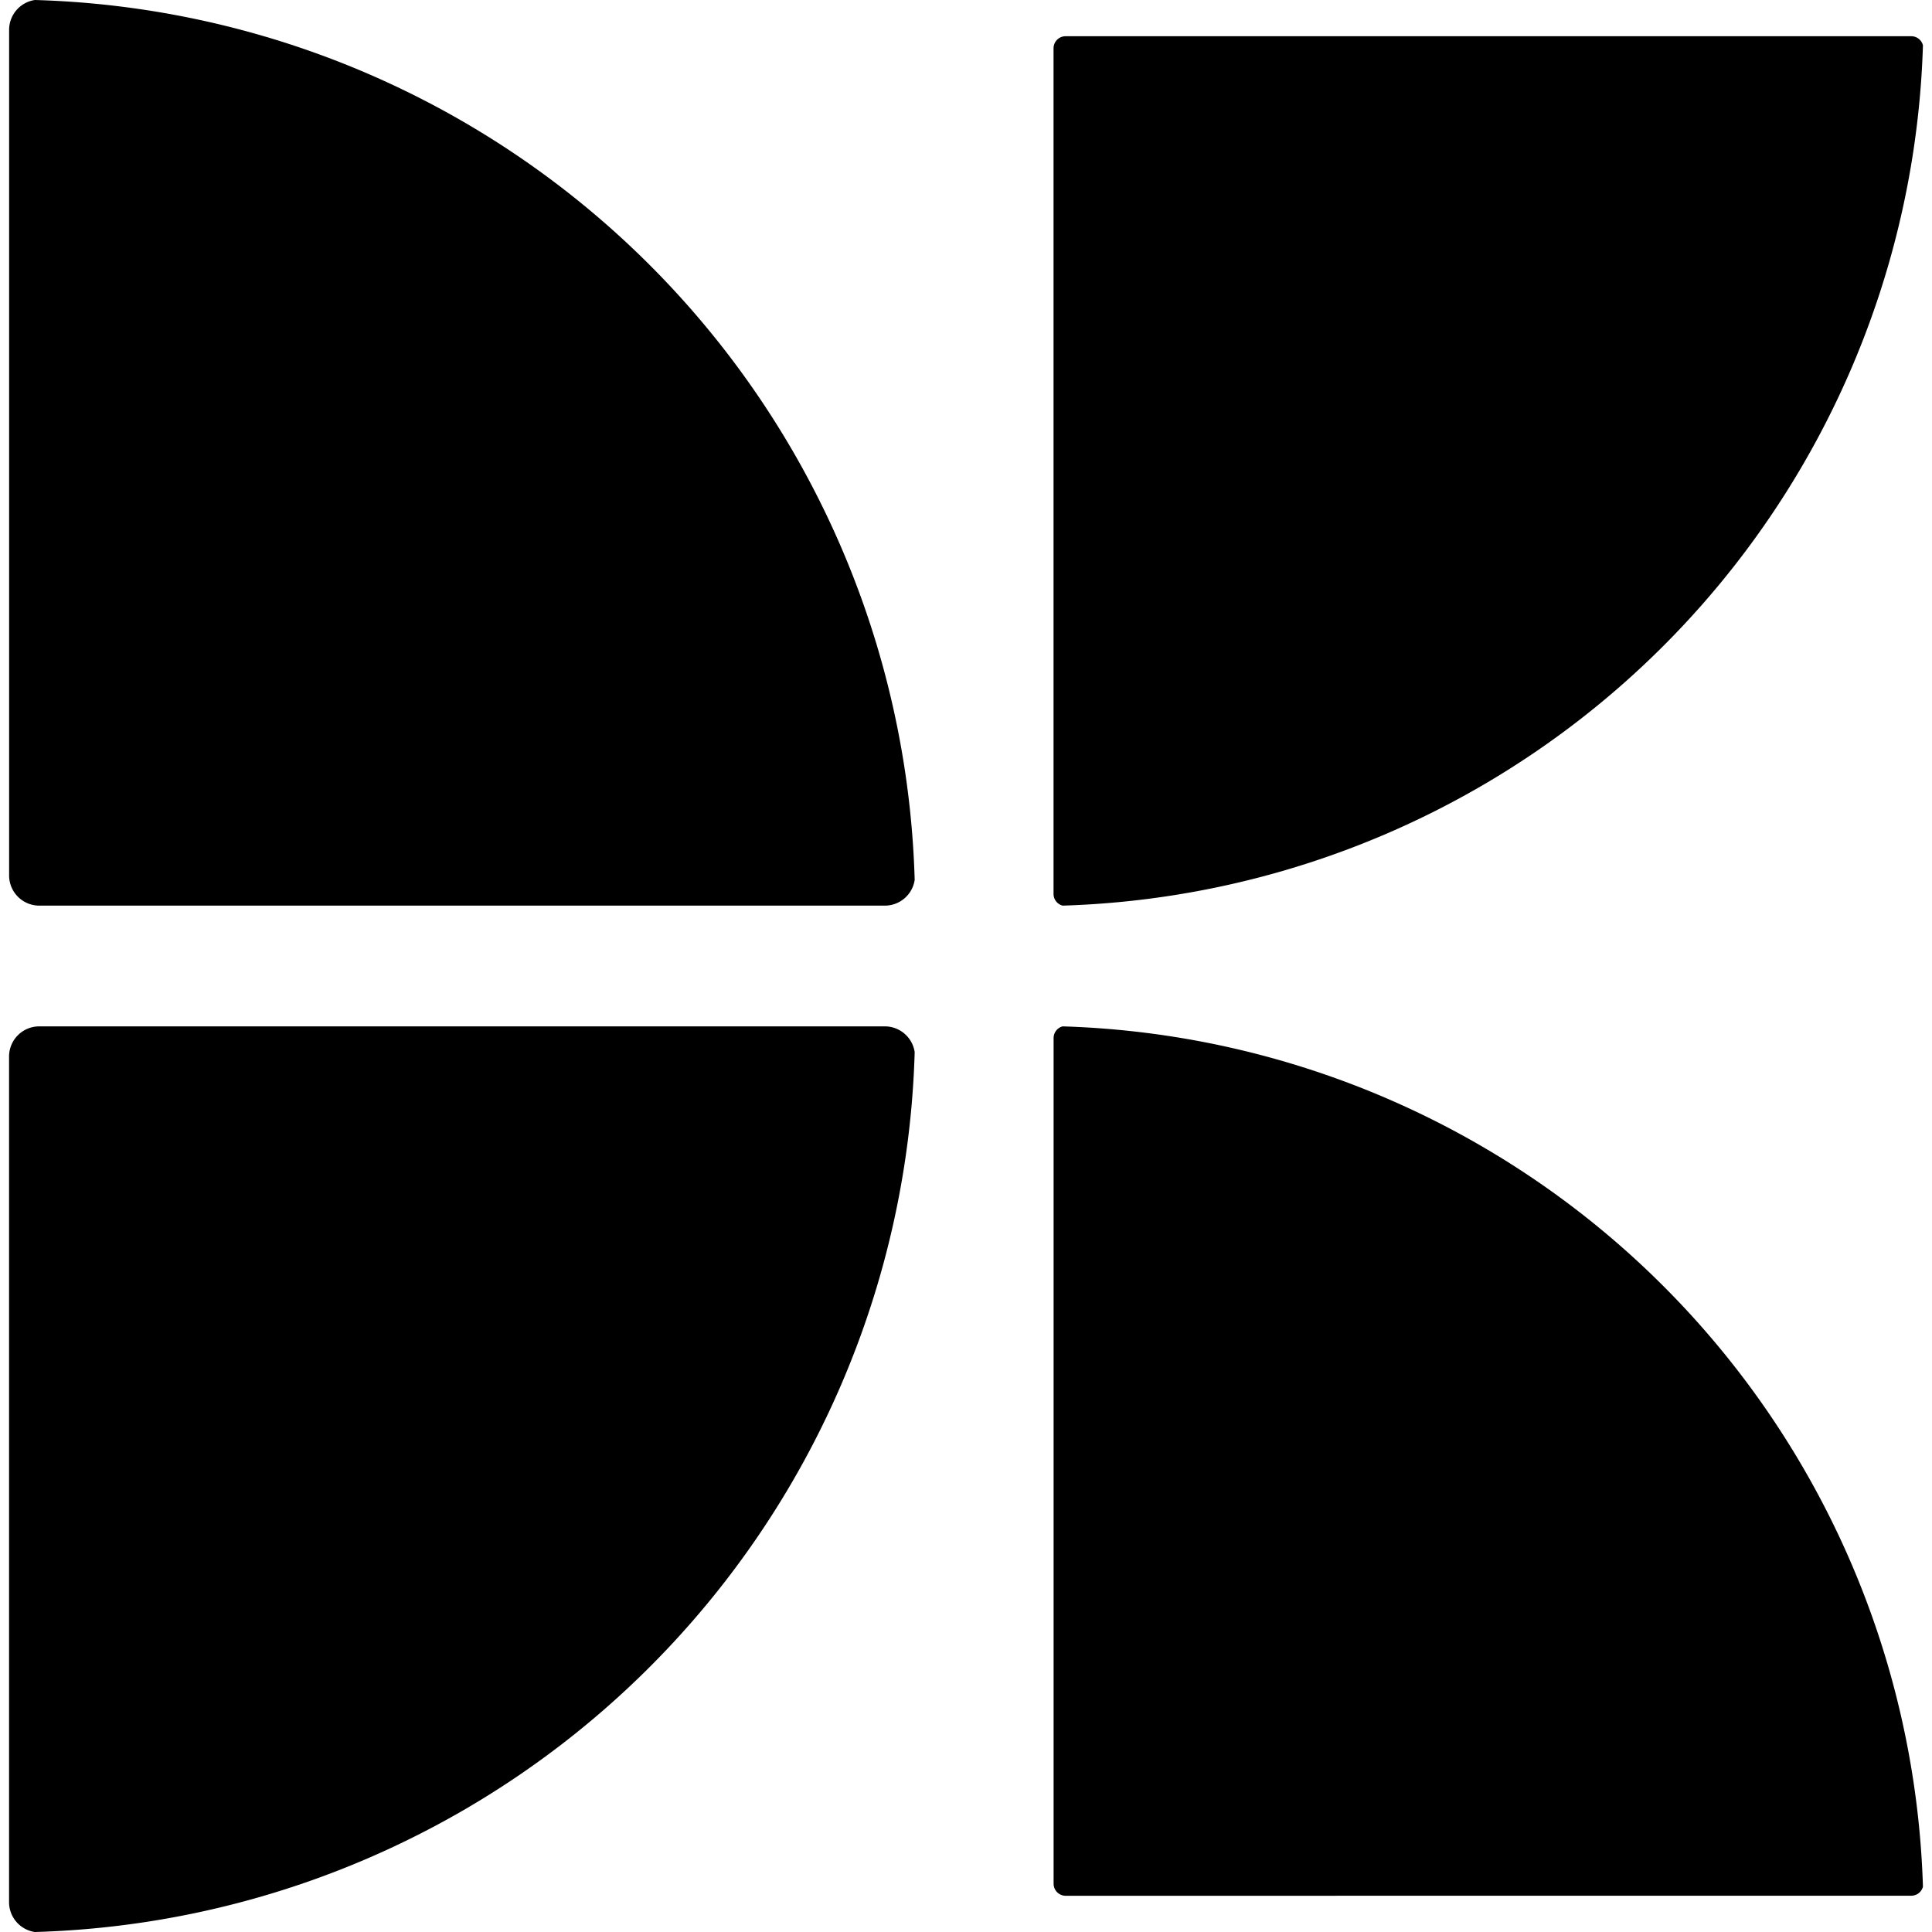
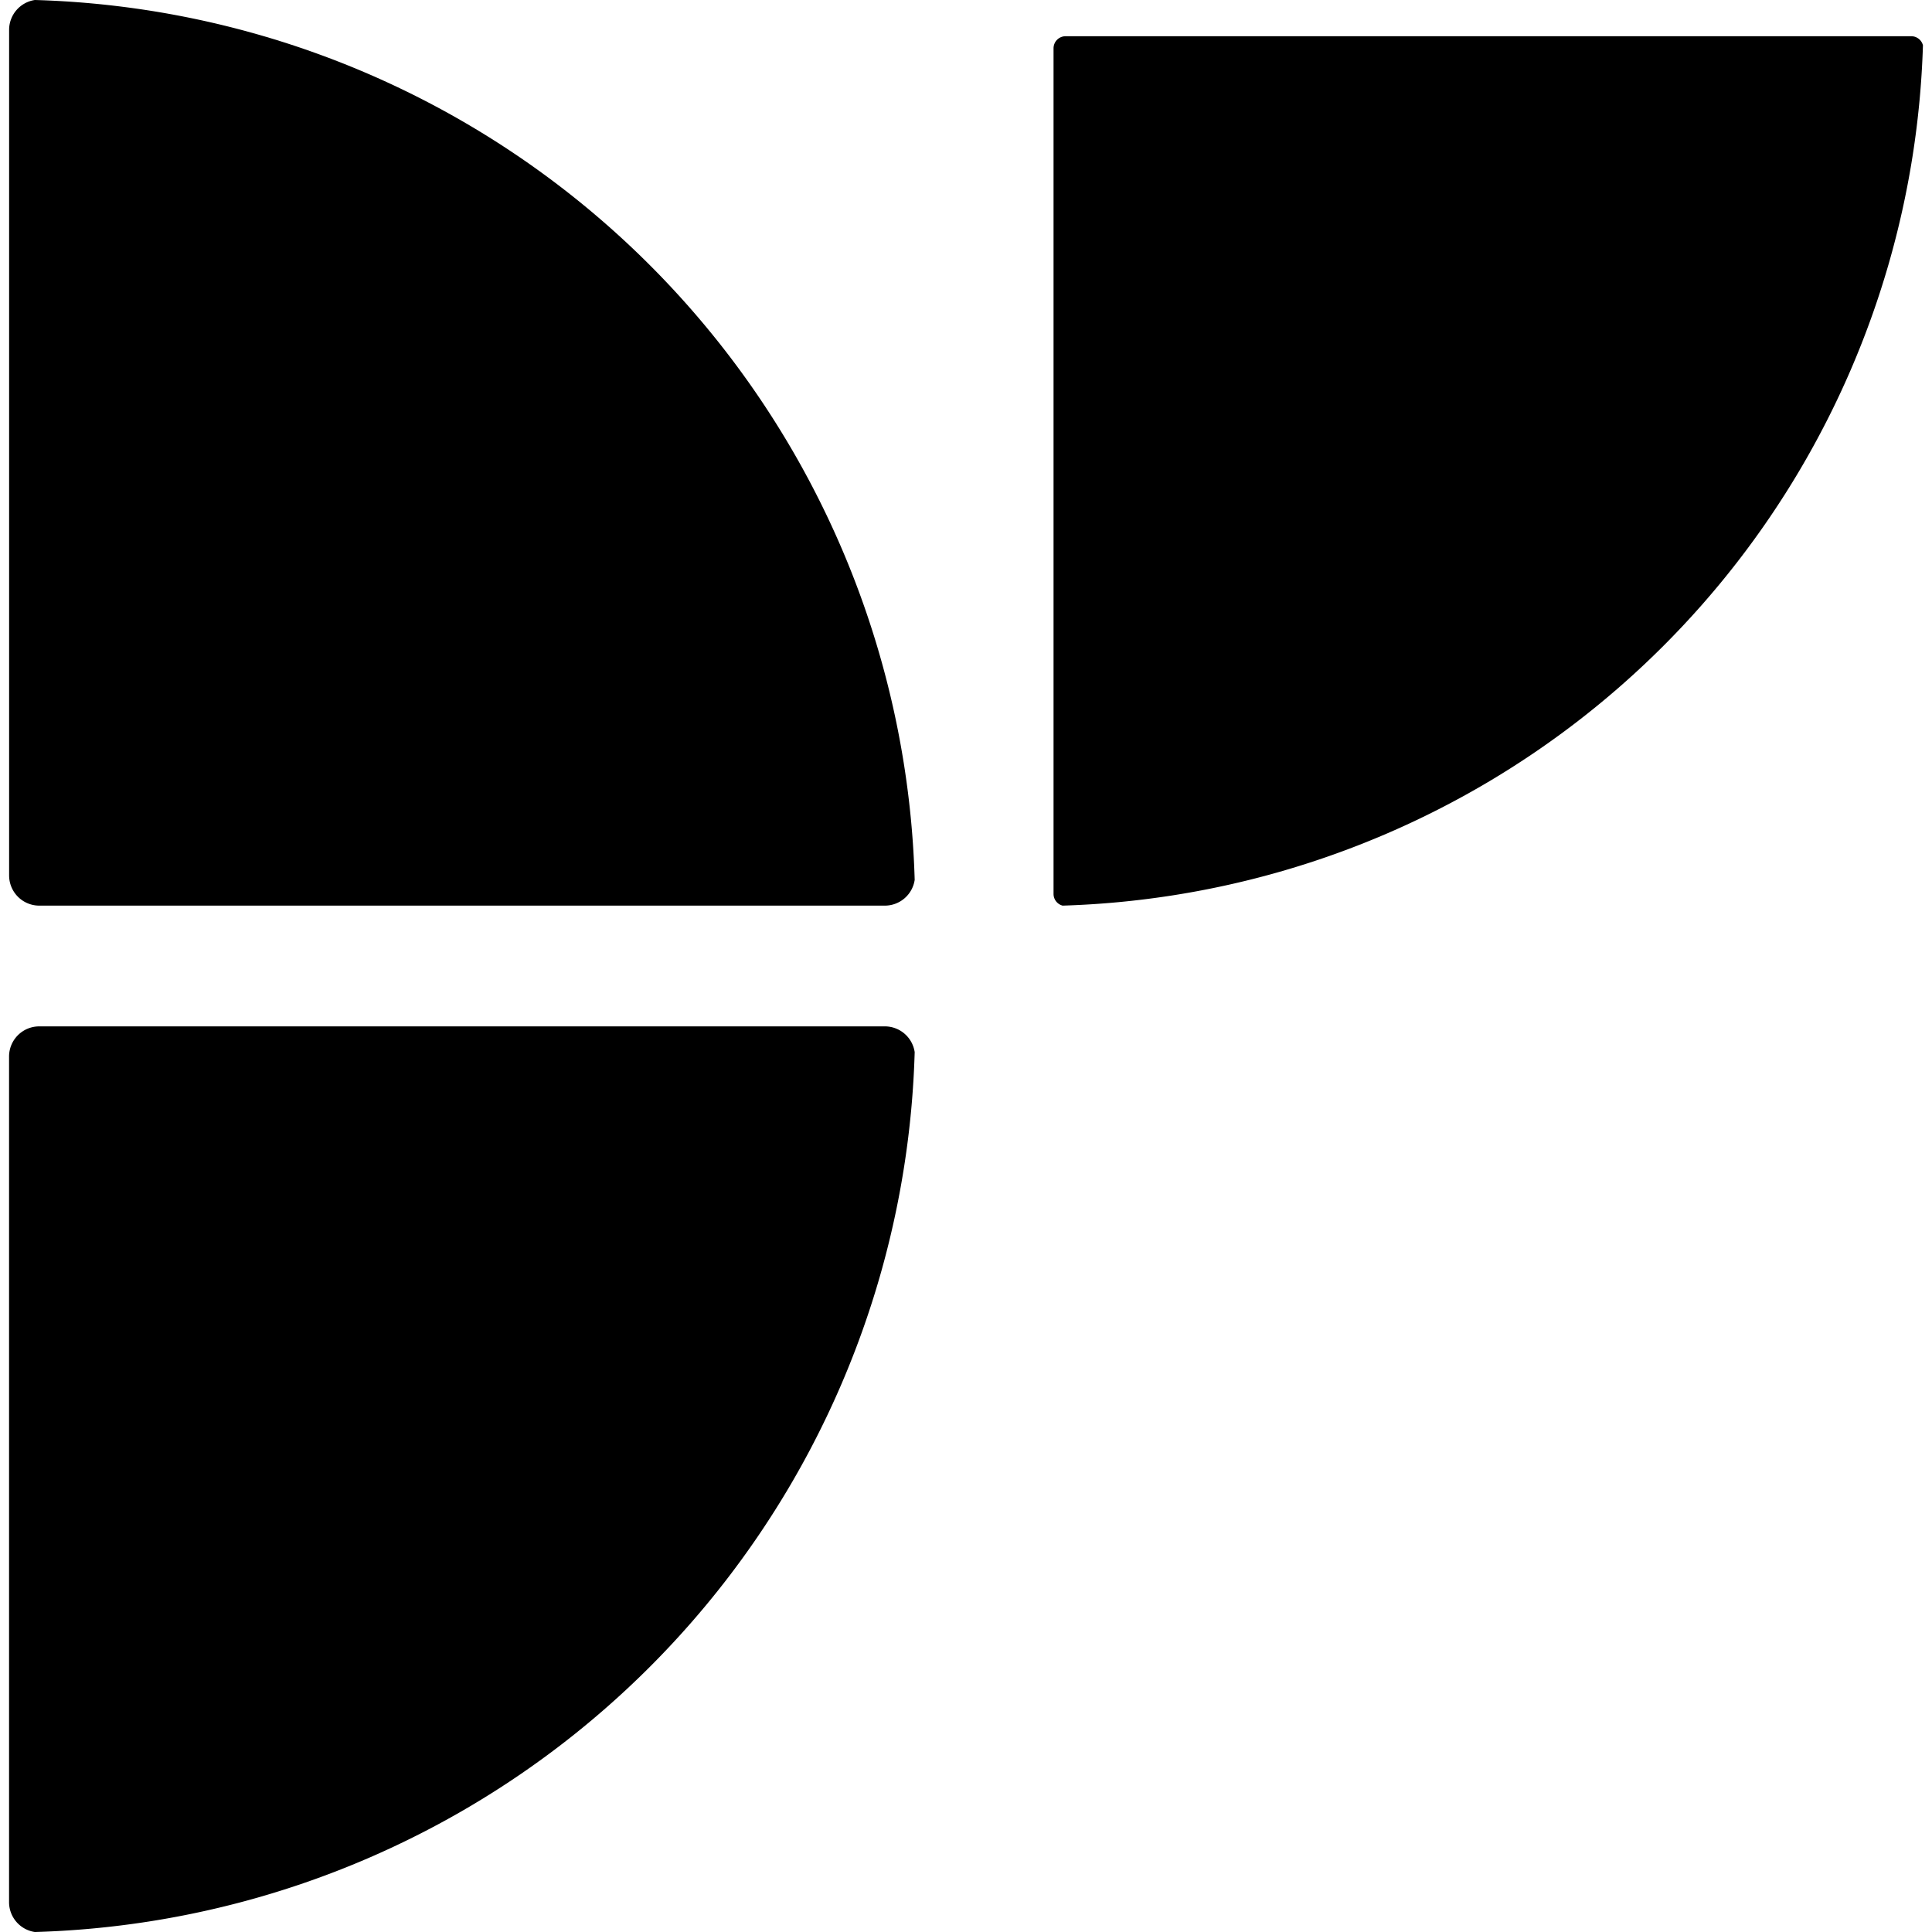
<svg xmlns="http://www.w3.org/2000/svg" viewBox="0 0 320 320">
  <path d="M5.77,320a5,5,0,0,1-4.27-4.94V175a5,5,0,0,1,5-5H146.56a5,5,0,0,1,4.94,4.26A150.06,150.06,0,0,1,5.77,320Z" />
-   <path d="M176,150a2,2,0,0,1-1.5-1.93V8a2,2,0,0,1,2-2H316.56A2,2,0,0,1,318.5,7.5,147.06,147.06,0,0,1,176,150Z" />
-   <path d="M176.51,314a2,2,0,0,1-2-2V171.93A2,2,0,0,1,176,170,147.06,147.06,0,0,1,318.5,312.5a2,2,0,0,1-1.94,1.49Z" />
+   <path d="M176,150a2,2,0,0,1-1.5-1.93V8a2,2,0,0,1,2-2H316.56A2,2,0,0,1,318.5,7.5,147.06,147.06,0,0,1,176,150" />
  <path d="M151.5,145.74a5,5,0,0,1-4.94,4.26H6.51a5,5,0,0,1-5-5V4.94A5,5,0,0,1,5.77,0,150.06,150.06,0,0,1,151.5,145.74Z" />
</svg>